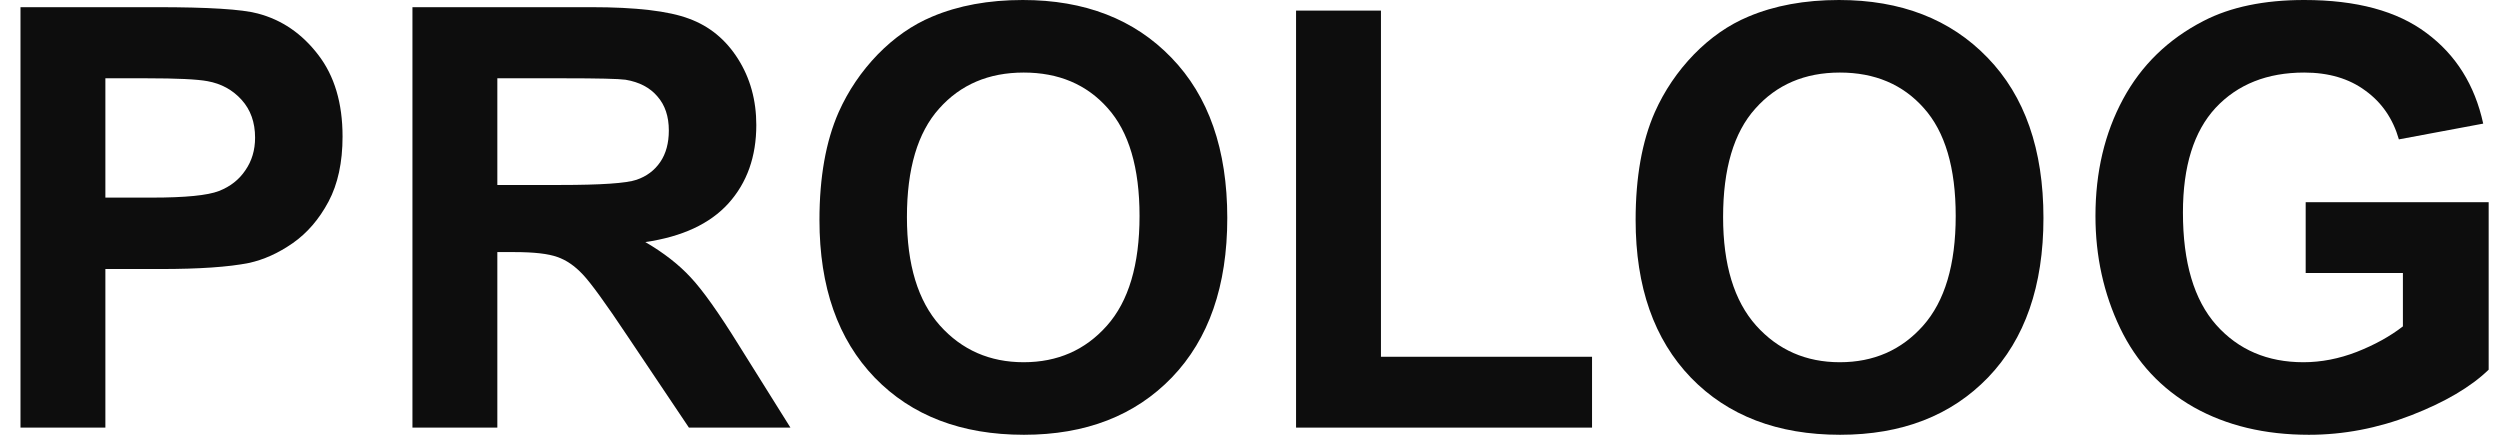
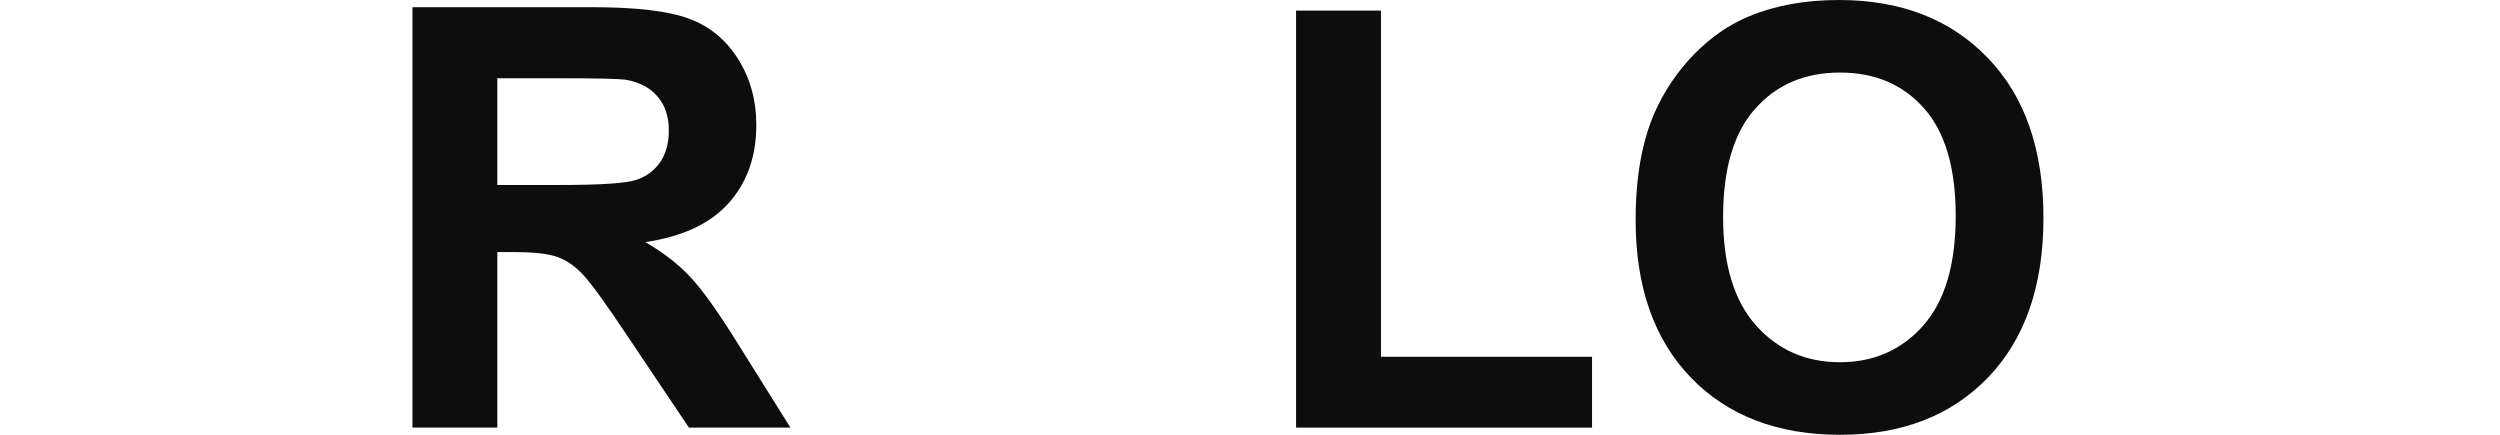
<svg xmlns="http://www.w3.org/2000/svg" width="92" height="16" viewBox="0 0 92 16" fill="none">
  <g clip-path="url(#clip0_8454_11192)">
-     <path d="M84.849 10.047V7.441H91.583V13.604C90.929 14.238 89.979 14.797 88.733 15.282C87.495 15.761 86.239 16 84.966 16C83.347 16 81.936 15.662 80.733 14.987C79.53 14.304 78.626 13.333 78.021 12.074C77.416 10.807 77.113 9.432 77.113 7.947C77.113 6.336 77.451 4.904 78.126 3.652C78.802 2.399 79.79 1.439 81.092 0.77C82.084 0.257 83.319 0 84.797 0C86.718 0 88.216 0.405 89.293 1.214C90.376 2.016 91.073 3.128 91.382 4.549L88.279 5.129C88.061 4.369 87.65 3.771 87.045 3.335C86.447 2.892 85.697 2.67 84.797 2.67C83.432 2.67 82.345 3.103 81.535 3.968C80.733 4.834 80.332 6.118 80.332 7.821C80.332 9.657 80.74 11.036 81.557 11.958C82.373 12.873 83.442 13.33 84.765 13.33C85.419 13.33 86.074 13.203 86.728 12.95C87.389 12.69 87.956 12.376 88.427 12.011V10.047H84.849Z" fill="#0D0D0D" />
    <path d="M60.191 8.095C60.191 6.519 60.427 5.196 60.898 4.127C61.25 3.339 61.729 2.631 62.334 2.005C62.946 1.379 63.614 0.915 64.339 0.612C65.303 0.204 66.415 0 67.674 0C69.954 0 71.776 0.707 73.141 2.121C74.513 3.536 75.199 5.502 75.199 8.021C75.199 10.519 74.52 12.475 73.162 13.889C71.804 15.296 69.989 16 67.716 16C65.416 16 63.586 15.3 62.228 13.9C60.87 12.492 60.191 10.558 60.191 8.095ZM63.41 7.989C63.41 9.741 63.815 11.071 64.624 11.979C65.433 12.88 66.46 13.33 67.706 13.33C68.951 13.33 69.972 12.883 70.767 11.989C71.569 11.089 71.97 9.741 71.97 7.947C71.97 6.174 71.579 4.851 70.798 3.979C70.024 3.106 68.993 2.67 67.706 2.67C66.418 2.67 65.38 3.113 64.593 4C63.804 4.88 63.41 6.209 63.41 7.989Z" fill="#0D0D0D" />
    <path d="M47.695 15.736V0.39H50.819V13.129H58.587V15.736H47.695Z" fill="#0D0D0D" />
-     <path d="M30.156 8.095C30.156 6.519 30.392 5.196 30.863 4.127C31.215 3.339 31.694 2.631 32.299 2.005C32.911 1.379 33.579 0.915 34.304 0.612C35.268 0.204 36.38 0 37.639 0C39.919 0 41.741 0.707 43.106 2.121C44.478 3.536 45.164 5.502 45.164 8.021C45.164 10.519 44.485 12.475 43.127 13.889C41.769 15.296 39.954 16 37.681 16C35.38 16 33.551 15.3 32.193 13.9C30.835 12.492 30.156 10.558 30.156 8.095ZM33.375 7.989C33.375 9.741 33.78 11.071 34.589 11.979C35.398 12.88 36.425 13.33 37.671 13.33C38.916 13.33 39.936 12.883 40.731 11.989C41.534 11.089 41.935 9.741 41.935 7.947C41.935 6.174 41.544 4.851 40.763 3.979C39.989 3.106 38.958 2.67 37.671 2.67C36.383 2.67 35.345 3.113 34.557 4C33.769 4.88 33.375 6.209 33.375 7.989Z" fill="#0D0D0D" />
    <path d="M15.178 15.736V0.264H21.753C23.406 0.264 24.606 0.405 25.352 0.686C26.105 0.96 26.706 1.453 27.157 2.164C27.607 2.874 27.832 3.687 27.832 4.602C27.832 5.763 27.491 6.723 26.808 7.483C26.126 8.236 25.106 8.711 23.748 8.908C24.423 9.302 24.979 9.734 25.415 10.206C25.858 10.677 26.453 11.515 27.199 12.718L29.088 15.736H25.352L23.093 12.37C22.291 11.166 21.742 10.41 21.447 10.1C21.151 9.784 20.838 9.569 20.508 9.457C20.177 9.337 19.653 9.277 18.935 9.277H18.302V15.736H15.178ZM18.302 6.807H20.613C22.112 6.807 23.048 6.744 23.421 6.617C23.793 6.491 24.085 6.273 24.297 5.963C24.508 5.654 24.613 5.267 24.613 4.802C24.613 4.282 24.472 3.863 24.191 3.546C23.916 3.223 23.526 3.019 23.019 2.934C22.766 2.899 22.006 2.881 20.74 2.881H18.302V6.807Z" fill="#0D0D0D" />
-     <path d="M0.754 15.736V0.264H5.767C7.667 0.264 8.905 0.341 9.482 0.496C10.369 0.728 11.111 1.235 11.709 2.016C12.307 2.79 12.606 3.792 12.606 5.024C12.606 5.974 12.434 6.772 12.089 7.42C11.744 8.067 11.305 8.577 10.77 8.95C10.242 9.316 9.704 9.559 9.155 9.678C8.409 9.826 7.329 9.9 5.915 9.9H3.878V15.736H0.754ZM3.878 2.881V7.272H5.588C6.819 7.272 7.642 7.191 8.057 7.029C8.472 6.867 8.796 6.614 9.028 6.269C9.268 5.924 9.387 5.523 9.387 5.066C9.387 4.503 9.222 4.039 8.891 3.673C8.56 3.307 8.142 3.078 7.635 2.987C7.262 2.917 6.513 2.881 5.387 2.881H3.878Z" fill="#0D0D0D" />
  </g>
  <defs>
    <clipPath id="clip0_8454_11192">
      <rect width="90.829" height="16" fill="white" transform="translate(0.754)" />
    </clipPath>
  </defs>
</svg>